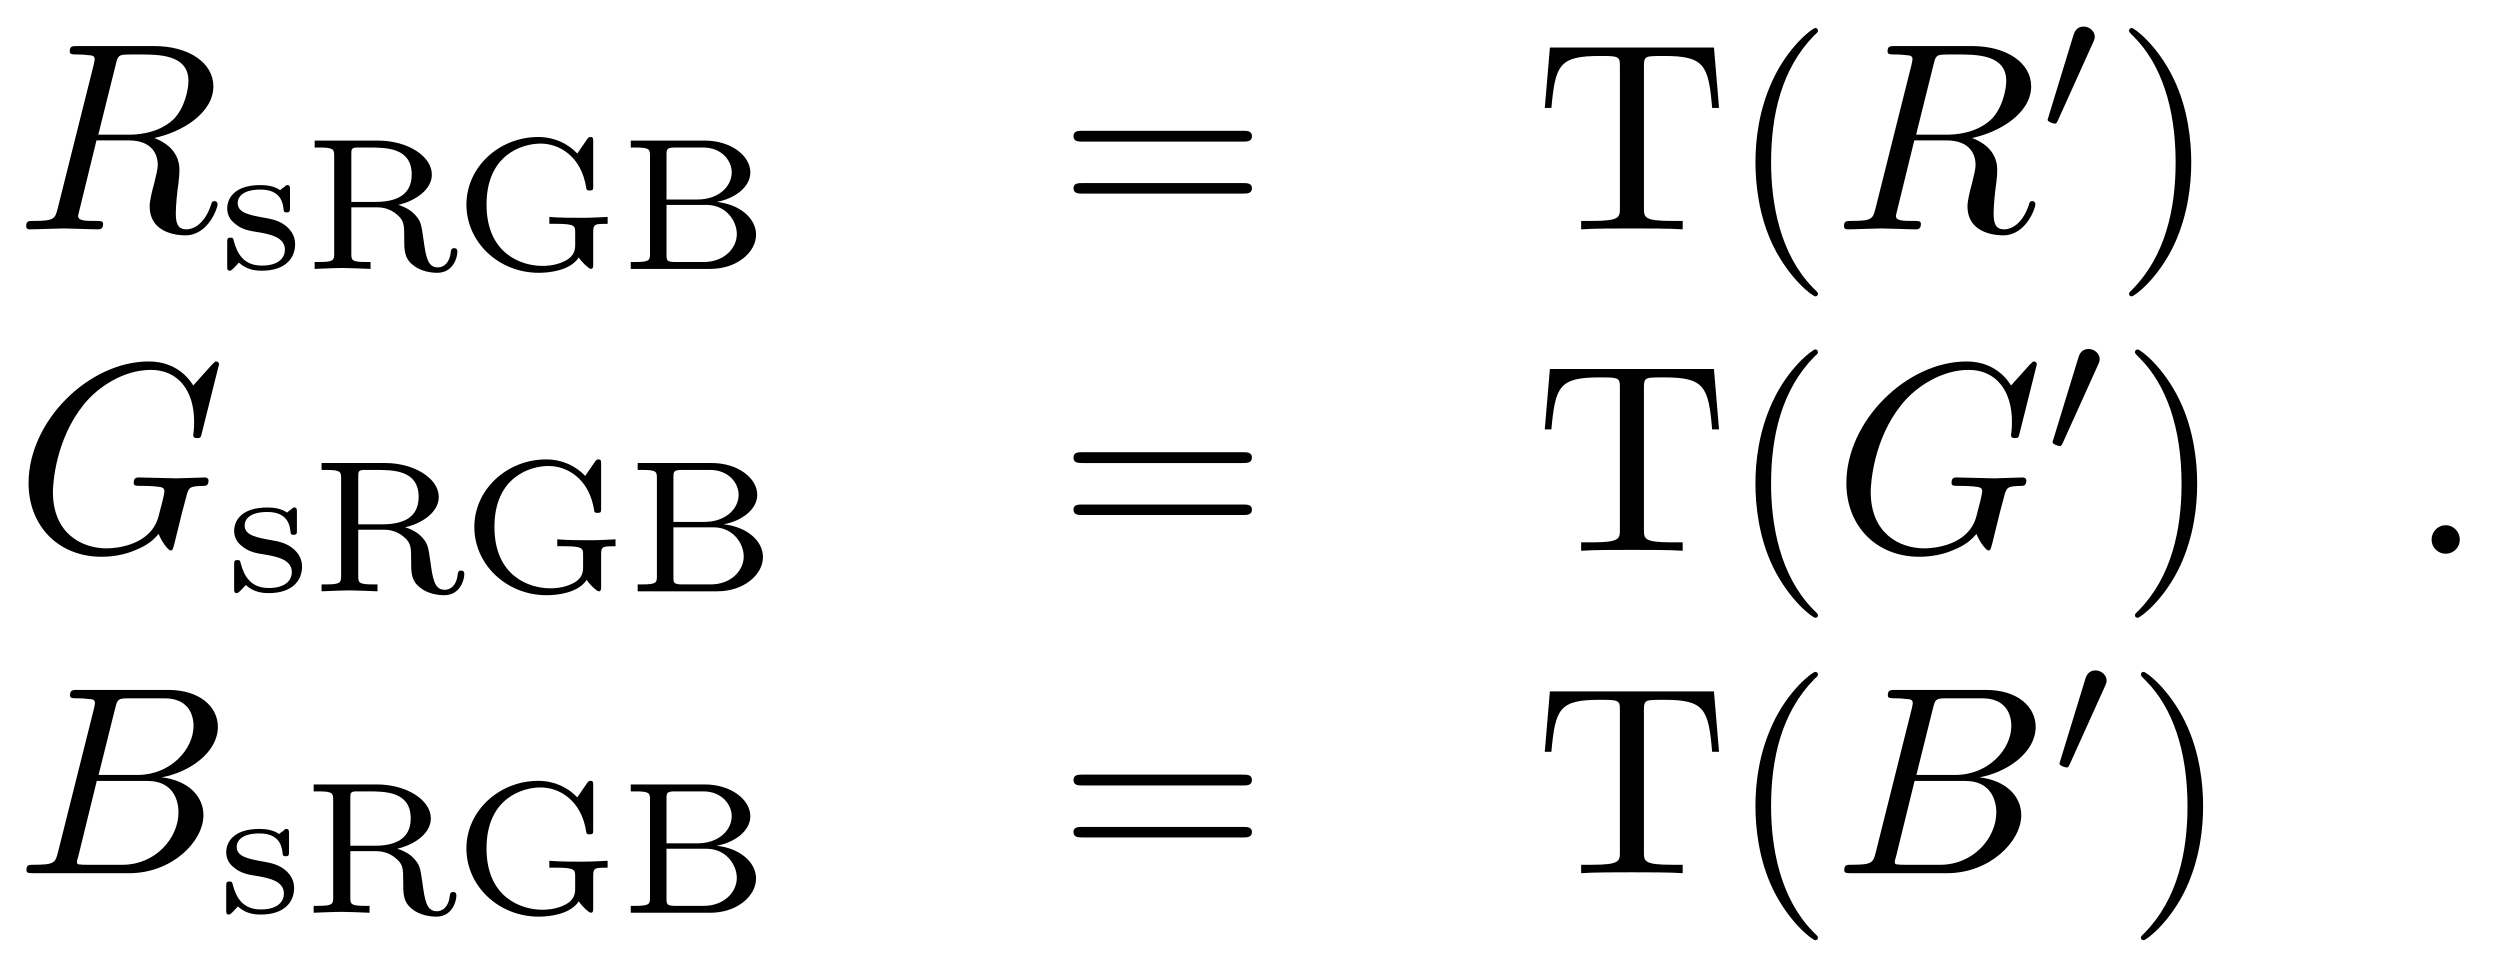
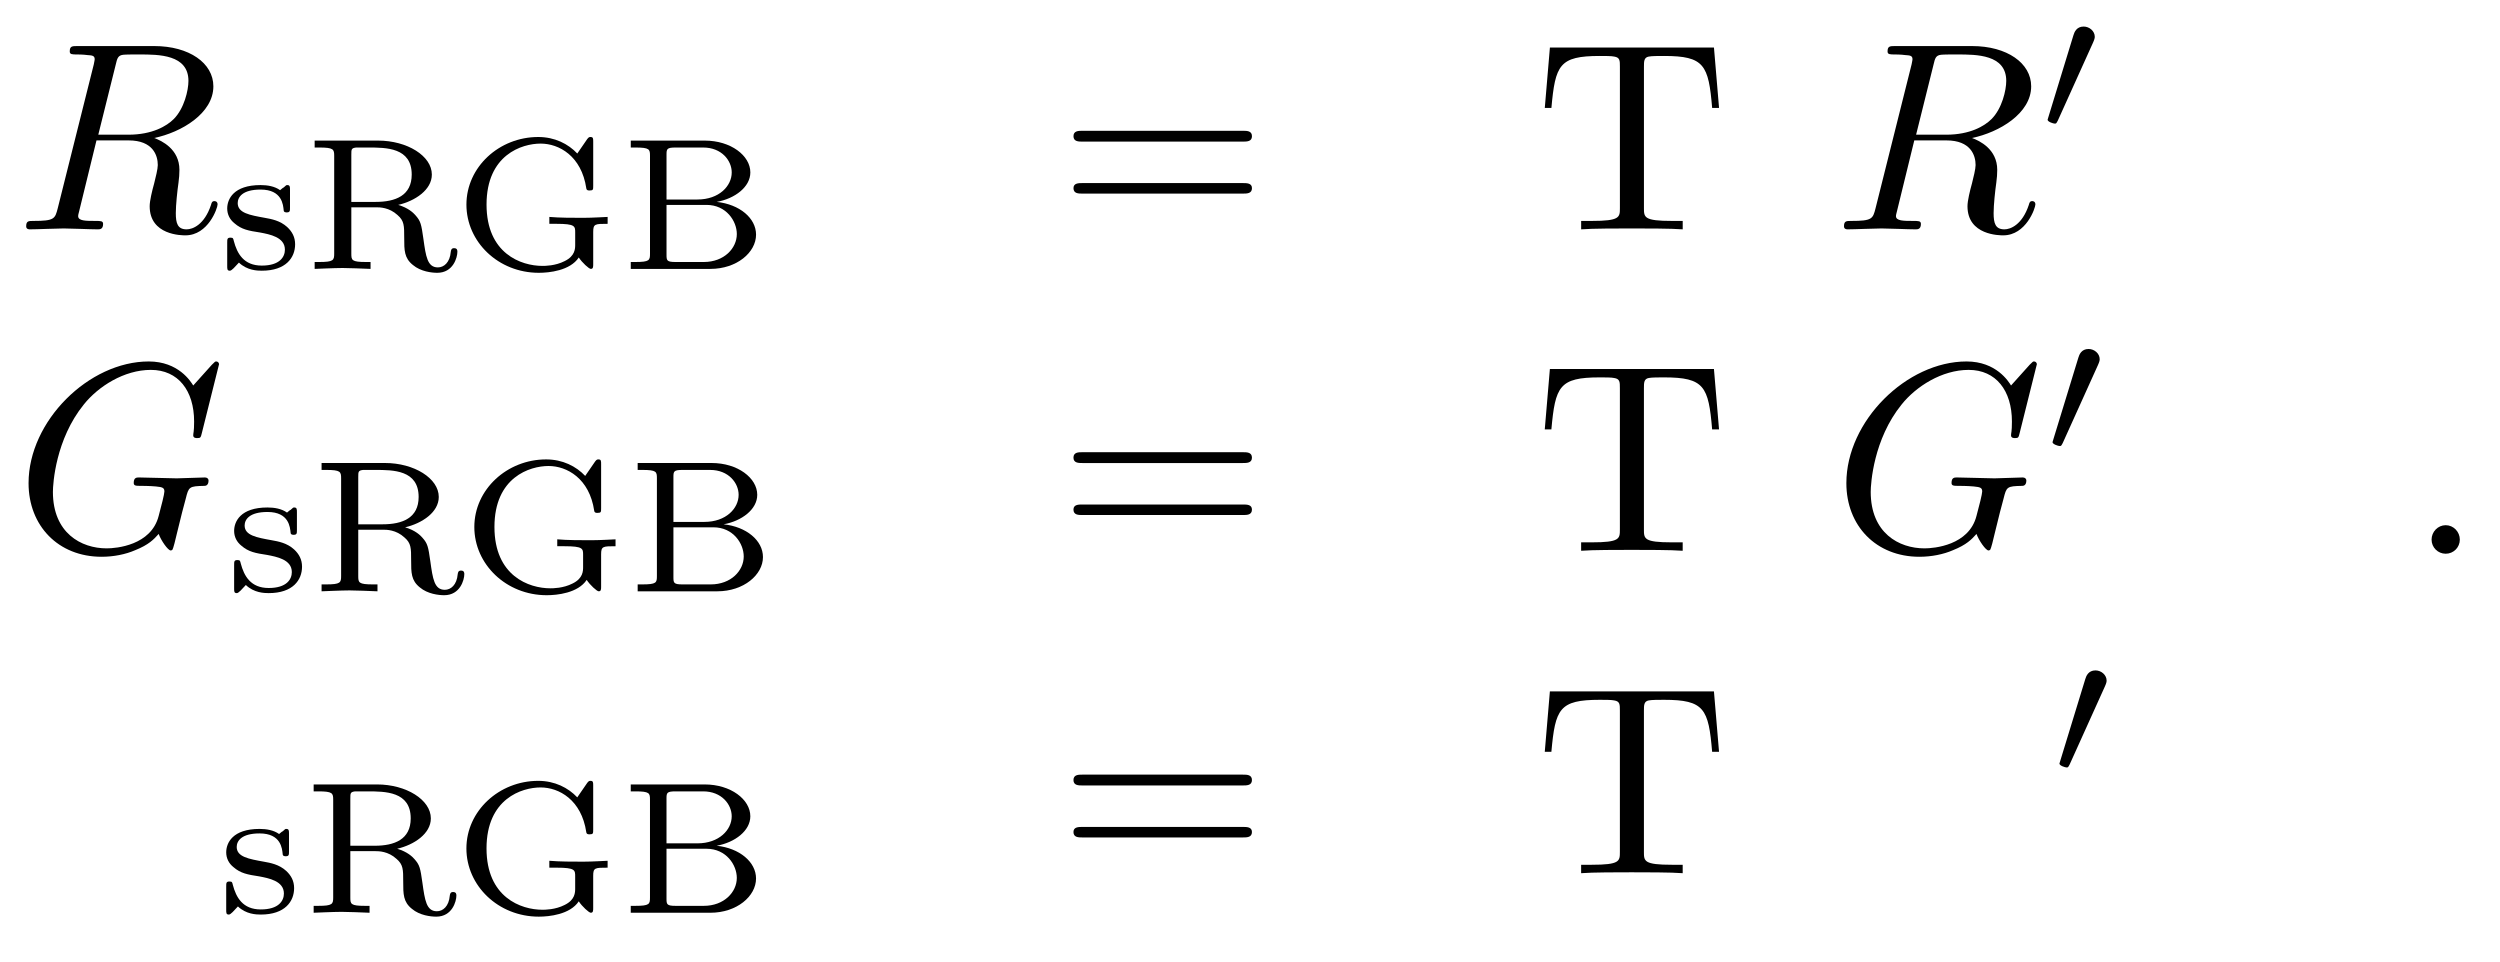
<svg xmlns="http://www.w3.org/2000/svg" xmlns:xlink="http://www.w3.org/1999/xlink" width="130pt" height="50pt" viewBox="0 0 130 50" version="1.1">
  <defs>
    <g>
      <symbol overflow="visible" id="glyph0-0">
        <path style="stroke:none;" d="" />
      </symbol>
      <symbol overflow="visible" id="glyph0-1">
        <path style="stroke:none;" d="M 5.234 -8.562 C 5.312 -8.906 5.359 -9.047 5.625 -9.078 C 5.75 -9.094 6.188 -9.094 6.469 -9.094 C 7.469 -9.094 9.016 -9.094 9.016 -7.719 C 9.016 -7.234 8.797 -6.281 8.25 -5.734 C 7.891 -5.375 7.141 -4.922 5.891 -4.922 L 4.328 -4.922 Z M 7.234 -4.75 C 8.656 -5.047 10.312 -6.031 10.312 -7.438 C 10.312 -8.641 9.062 -9.531 7.234 -9.531 L 3.25 -9.531 C 2.969 -9.531 2.844 -9.531 2.844 -9.25 C 2.844 -9.094 2.969 -9.094 3.234 -9.094 C 3.266 -9.094 3.531 -9.094 3.766 -9.062 C 4.016 -9.047 4.141 -9.031 4.141 -8.844 C 4.141 -8.797 4.125 -8.75 4.094 -8.578 L 2.219 -1.094 C 2.078 -0.547 2.047 -0.438 0.953 -0.438 C 0.703 -0.438 0.578 -0.438 0.578 -0.156 C 0.578 0 0.734 0 0.766 0 C 1.156 0 2.141 -0.047 2.531 -0.047 C 2.922 -0.047 3.906 0 4.297 0 C 4.406 0 4.578 0 4.578 -0.281 C 4.578 -0.438 4.453 -0.438 4.188 -0.438 C 3.672 -0.438 3.281 -0.438 3.281 -0.688 C 3.281 -0.766 3.312 -0.844 3.328 -0.922 L 4.234 -4.625 L 5.906 -4.625 C 7.172 -4.625 7.422 -3.844 7.422 -3.344 C 7.422 -3.141 7.312 -2.703 7.234 -2.391 C 7.125 -2 7 -1.484 7 -1.203 C 7 0.312 8.672 0.312 8.859 0.312 C 10.047 0.312 10.531 -1.109 10.531 -1.297 C 10.531 -1.469 10.375 -1.469 10.375 -1.469 C 10.234 -1.469 10.219 -1.375 10.188 -1.266 C 9.844 -0.234 9.234 0 8.922 0 C 8.453 0 8.359 -0.312 8.359 -0.844 C 8.359 -1.281 8.438 -2 8.5 -2.438 C 8.531 -2.641 8.547 -2.906 8.547 -3.094 C 8.547 -4.172 7.625 -4.609 7.234 -4.75 Z M 7.234 -4.75 " />
      </symbol>
      <symbol overflow="visible" id="glyph0-2">
        <path style="stroke:none;" d="M 10.609 -9.703 C 10.609 -9.734 10.578 -9.844 10.453 -9.844 C 10.406 -9.844 10.391 -9.828 10.234 -9.672 L 9.266 -8.594 C 9.141 -8.797 8.5 -9.844 6.953 -9.844 C 3.844 -9.844 0.703 -6.75 0.703 -3.516 C 0.703 -1.297 2.25 0.312 4.5 0.312 C 5.125 0.312 5.75 0.188 6.25 -0.031 C 6.953 -0.312 7.219 -0.594 7.469 -0.875 C 7.594 -0.531 7.953 -0.016 8.094 -0.016 C 8.156 -0.016 8.188 -0.062 8.188 -0.062 C 8.219 -0.094 8.359 -0.625 8.422 -0.922 L 8.688 -2 C 8.75 -2.234 8.812 -2.469 8.875 -2.703 C 9.031 -3.328 9.047 -3.359 9.844 -3.375 C 9.906 -3.375 10.062 -3.391 10.062 -3.656 C 10.062 -3.75 9.984 -3.812 9.875 -3.812 C 9.562 -3.812 8.734 -3.766 8.406 -3.766 C 7.984 -3.766 6.891 -3.812 6.453 -3.812 C 6.328 -3.812 6.172 -3.812 6.172 -3.531 C 6.172 -3.375 6.281 -3.375 6.578 -3.375 C 6.594 -3.375 7 -3.375 7.328 -3.344 C 7.688 -3.312 7.766 -3.266 7.766 -3.078 C 7.766 -2.953 7.609 -2.328 7.469 -1.812 C 7.078 -0.281 5.266 -0.125 4.766 -0.125 C 3.438 -0.125 1.969 -0.922 1.969 -3.062 C 1.969 -3.484 2.109 -5.797 3.578 -7.609 C 4.328 -8.547 5.672 -9.406 7.062 -9.406 C 8.484 -9.406 9.312 -8.328 9.312 -6.719 C 9.312 -6.156 9.266 -6.141 9.266 -6 C 9.266 -5.859 9.422 -5.859 9.469 -5.859 C 9.656 -5.859 9.656 -5.891 9.719 -6.141 Z M 10.609 -9.703 " />
      </symbol>
      <symbol overflow="visible" id="glyph0-3">
-         <path style="stroke:none;" d="M 2.234 -1.094 C 2.094 -0.547 2.062 -0.438 0.969 -0.438 C 0.719 -0.438 0.594 -0.438 0.594 -0.156 C 0.594 0 0.719 0 0.969 0 L 5.938 0 C 8.156 0 9.797 -1.641 9.797 -3.016 C 9.797 -4.016 8.984 -4.828 7.625 -4.984 C 9.078 -5.25 10.547 -6.281 10.547 -7.609 C 10.547 -8.641 9.625 -9.531 7.953 -9.531 L 3.266 -9.531 C 3 -9.531 2.859 -9.531 2.859 -9.25 C 2.859 -9.094 2.984 -9.094 3.25 -9.094 C 3.281 -9.094 3.547 -9.094 3.781 -9.062 C 4.031 -9.047 4.156 -9.031 4.156 -8.844 C 4.156 -8.797 4.141 -8.75 4.109 -8.578 Z M 4.344 -5.109 L 5.203 -8.562 C 5.328 -9.062 5.359 -9.094 5.953 -9.094 L 7.766 -9.094 C 8.984 -9.094 9.281 -8.281 9.281 -7.656 C 9.281 -6.438 8.078 -5.109 6.375 -5.109 Z M 3.719 -0.438 C 3.516 -0.438 3.484 -0.438 3.406 -0.453 C 3.266 -0.453 3.219 -0.469 3.219 -0.594 C 3.219 -0.625 3.219 -0.656 3.297 -0.906 L 4.25 -4.797 L 6.891 -4.797 C 8.234 -4.797 8.5 -3.766 8.5 -3.172 C 8.5 -1.781 7.25 -0.438 5.609 -0.438 Z M 3.719 -0.438 " />
-       </symbol>
+         </symbol>
      <symbol overflow="visible" id="glyph0-4">
        <path style="stroke:none;" d="M 2.672 -0.734 C 2.672 -1.141 2.344 -1.484 1.938 -1.484 C 1.531 -1.484 1.203 -1.141 1.203 -0.734 C 1.203 -0.328 1.531 0 1.938 0 C 2.344 0 2.672 -0.328 2.672 -0.734 Z M 2.672 -0.734 " />
      </symbol>
      <symbol overflow="visible" id="glyph1-0">
        <path style="stroke:none;" d="" />
      </symbol>
      <symbol overflow="visible" id="glyph1-1">
        <path style="stroke:none;" d="M 3.703 -4.109 C 3.703 -4.266 3.703 -4.359 3.562 -4.359 C 3.516 -4.359 3.5 -4.359 3.375 -4.234 C 3.344 -4.234 3.25 -4.141 3.188 -4.094 C 2.906 -4.297 2.531 -4.359 2.172 -4.359 C 0.766 -4.359 0.438 -3.625 0.438 -3.141 C 0.438 -2.828 0.578 -2.562 0.812 -2.375 C 1.188 -2.047 1.547 -1.984 2.156 -1.891 C 2.641 -1.797 3.438 -1.656 3.438 -1 C 3.438 -0.625 3.172 -0.172 2.234 -0.172 C 1.297 -0.172 0.953 -0.797 0.781 -1.453 C 0.75 -1.578 0.75 -1.625 0.609 -1.625 C 0.438 -1.625 0.438 -1.547 0.438 -1.359 L 0.438 -0.156 C 0.438 0.016 0.438 0.094 0.578 0.094 C 0.672 0.094 0.844 -0.109 1.047 -0.328 C 1.469 0.078 2 0.094 2.234 0.094 C 3.5 0.094 3.969 -0.594 3.969 -1.281 C 3.969 -1.656 3.812 -1.938 3.562 -2.172 C 3.188 -2.516 2.734 -2.594 2.391 -2.656 C 1.609 -2.797 0.984 -2.906 0.984 -3.422 C 0.984 -3.734 1.234 -4.125 2.172 -4.125 C 3.297 -4.125 3.344 -3.328 3.375 -3.047 C 3.375 -2.938 3.5 -2.938 3.531 -2.938 C 3.703 -2.938 3.703 -3.016 3.703 -3.188 Z M 3.703 -4.109 " />
      </symbol>
      <symbol overflow="visible" id="glyph1-2">
        <path style="stroke:none;" d="M 4.906 -3.328 C 5.781 -3.531 6.656 -4.109 6.656 -4.906 C 6.656 -5.875 5.375 -6.672 3.859 -6.672 L 0.562 -6.672 L 0.562 -6.312 L 0.797 -6.312 C 1.547 -6.312 1.578 -6.219 1.578 -5.875 L 1.578 -0.797 C 1.578 -0.453 1.547 -0.359 0.797 -0.359 L 0.562 -0.359 L 0.562 0 C 0.578 0 1.609 -0.047 2.016 -0.047 C 2.422 -0.047 2.984 -0.016 3.469 0 L 3.469 -0.359 L 3.234 -0.359 C 2.484 -0.359 2.469 -0.453 2.469 -0.797 L 2.469 -3.203 L 3.766 -3.203 C 3.938 -3.203 4.438 -3.203 4.875 -2.797 C 5.219 -2.5 5.219 -2.25 5.219 -1.609 C 5.219 -0.969 5.219 -0.562 5.672 -0.203 C 6.078 0.141 6.656 0.203 6.938 0.203 C 7.766 0.203 7.984 -0.594 7.984 -0.891 C 7.984 -0.953 7.984 -1.078 7.812 -1.078 C 7.672 -1.078 7.656 -0.984 7.641 -0.891 C 7.594 -0.328 7.281 -0.078 6.969 -0.078 C 6.422 -0.078 6.344 -0.656 6.219 -1.547 C 6.109 -2.328 6.078 -2.484 5.797 -2.797 C 5.703 -2.906 5.438 -3.172 4.906 -3.328 Z M 3.734 -3.484 L 2.469 -3.484 L 2.469 -5.938 C 2.469 -6.219 2.469 -6.281 2.719 -6.312 C 2.797 -6.312 3.141 -6.312 3.344 -6.312 C 4.281 -6.312 5.609 -6.312 5.609 -4.906 C 5.609 -3.812 4.766 -3.484 3.734 -3.484 Z M 3.734 -3.484 " />
      </symbol>
      <symbol overflow="visible" id="glyph1-3">
        <path style="stroke:none;" d="M 7.281 -1.922 C 7.281 -2.344 7.375 -2.344 8.031 -2.344 L 8.031 -2.703 C 7.953 -2.703 7.25 -2.656 6.766 -2.656 C 6.25 -2.656 5.516 -2.656 5 -2.703 L 5 -2.344 L 5.375 -2.344 C 6.344 -2.344 6.344 -2.219 6.344 -1.891 L 6.344 -1.266 C 6.344 -1.062 6.344 -0.672 5.797 -0.406 C 5.312 -0.156 4.766 -0.156 4.641 -0.156 C 3.531 -0.156 1.734 -0.797 1.734 -3.344 C 1.734 -5.938 3.578 -6.516 4.547 -6.516 C 5.5 -6.516 6.672 -5.875 6.922 -4.188 C 6.938 -4.078 7.031 -4.078 7.094 -4.078 C 7.281 -4.078 7.281 -4.125 7.281 -4.328 L 7.281 -6.609 C 7.281 -6.781 7.281 -6.859 7.141 -6.859 C 7.094 -6.859 7.047 -6.859 6.969 -6.75 L 6.453 -6 C 5.984 -6.5 5.281 -6.859 4.422 -6.859 C 2.391 -6.859 0.688 -5.297 0.688 -3.344 C 0.688 -1.406 2.344 0.203 4.453 0.203 C 4.984 0.203 6.078 0.094 6.531 -0.594 C 6.703 -0.328 7.062 0 7.156 0 C 7.281 0 7.281 -0.109 7.281 -0.25 Z M 7.281 -1.922 " />
      </symbol>
      <symbol overflow="visible" id="glyph1-4">
        <path style="stroke:none;" d="M 0.594 -6.672 L 0.594 -6.312 L 0.828 -6.312 C 1.578 -6.312 1.594 -6.219 1.594 -5.875 L 1.594 -0.797 C 1.594 -0.453 1.578 -0.359 0.828 -0.359 L 0.594 -0.359 L 0.594 0 L 4.734 0 C 6.109 0 7.109 -0.859 7.109 -1.781 C 7.109 -2.641 6.25 -3.359 5.062 -3.484 C 6.016 -3.656 6.812 -4.266 6.812 -5.016 C 6.812 -5.891 5.797 -6.672 4.438 -6.672 Z M 2.453 -3.609 L 2.453 -5.938 C 2.453 -6.234 2.469 -6.312 2.922 -6.312 L 4.359 -6.312 C 5.328 -6.312 5.844 -5.625 5.844 -5.016 C 5.844 -4.312 5.188 -3.609 4.062 -3.609 Z M 2.922 -0.359 C 2.469 -0.359 2.453 -0.438 2.453 -0.734 L 2.453 -3.328 L 4.531 -3.328 C 5.562 -3.328 6.109 -2.484 6.109 -1.812 C 6.109 -1.078 5.453 -0.359 4.391 -0.359 Z M 2.922 -0.359 " />
      </symbol>
      <symbol overflow="visible" id="glyph2-0">
        <path style="stroke:none;" d="" />
      </symbol>
      <symbol overflow="visible" id="glyph2-1">
        <path style="stroke:none;" d="M 9.578 -4.562 C 9.797 -4.562 10.062 -4.562 10.062 -4.844 C 10.062 -5.125 9.797 -5.125 9.594 -5.125 L 1.234 -5.125 C 1.047 -5.125 0.781 -5.125 0.781 -4.844 C 0.781 -4.562 1.047 -4.562 1.25 -4.562 Z M 9.594 -1.859 C 9.797 -1.859 10.062 -1.859 10.062 -2.141 C 10.062 -2.406 9.797 -2.406 9.578 -2.406 L 1.25 -2.406 C 1.047 -2.406 0.781 -2.406 0.781 -2.141 C 0.781 -1.859 1.047 -1.859 1.234 -1.859 Z M 9.594 -1.859 " />
      </symbol>
      <symbol overflow="visible" id="glyph2-2">
        <path style="stroke:none;" d="M 9.297 -9.453 L 0.766 -9.453 L 0.5 -6.312 L 0.844 -6.312 C 1.047 -8.547 1.25 -9.016 3.359 -9.016 C 3.609 -9.016 3.984 -9.016 4.109 -8.984 C 4.406 -8.938 4.406 -8.781 4.406 -8.453 L 4.406 -1.109 C 4.406 -0.625 4.406 -0.438 2.938 -0.438 L 2.391 -0.438 L 2.391 0 C 2.953 -0.047 4.375 -0.047 5.016 -0.047 C 5.672 -0.047 7.109 -0.047 7.672 0 L 7.672 -0.438 L 7.109 -0.438 C 5.656 -0.438 5.656 -0.625 5.656 -1.109 L 5.656 -8.453 C 5.656 -8.734 5.656 -8.938 5.906 -8.984 C 6.062 -9.016 6.438 -9.016 6.703 -9.016 C 8.797 -9.016 9.016 -8.547 9.203 -6.312 L 9.562 -6.312 Z M 9.297 -9.453 " />
      </symbol>
      <symbol overflow="visible" id="glyph2-3">
-         <path style="stroke:none;" d="M 4.625 3.344 C 4.625 3.312 4.625 3.281 4.375 3.047 C 2.641 1.281 2.188 -1.359 2.188 -3.484 C 2.188 -5.922 2.719 -8.344 4.438 -10.094 C 4.625 -10.25 4.625 -10.281 4.625 -10.328 C 4.625 -10.422 4.562 -10.469 4.484 -10.469 C 4.344 -10.469 3.078 -9.516 2.266 -7.75 C 1.547 -6.203 1.375 -4.656 1.375 -3.484 C 1.375 -2.406 1.531 -0.719 2.297 0.859 C 3.141 2.578 4.344 3.484 4.484 3.484 C 4.562 3.484 4.625 3.453 4.625 3.344 Z M 4.625 3.344 " />
-       </symbol>
+         </symbol>
      <symbol overflow="visible" id="glyph2-4">
-         <path style="stroke:none;" d="M 4.031 -3.484 C 4.031 -4.578 3.875 -6.266 3.109 -7.844 C 2.281 -9.562 1.078 -10.469 0.938 -10.469 C 0.844 -10.469 0.797 -10.406 0.797 -10.328 C 0.797 -10.281 0.797 -10.25 1.062 -10 C 2.422 -8.625 3.219 -6.406 3.219 -3.484 C 3.219 -1.109 2.703 1.359 0.984 3.109 C 0.797 3.281 0.797 3.312 0.797 3.344 C 0.797 3.438 0.844 3.484 0.938 3.484 C 1.078 3.484 2.328 2.547 3.156 0.766 C 3.859 -0.766 4.031 -2.312 4.031 -3.484 Z M 4.031 -3.484 " />
-       </symbol>
+         </symbol>
      <symbol overflow="visible" id="glyph3-0">
        <path style="stroke:none;" d="" />
      </symbol>
      <symbol overflow="visible" id="glyph3-1">
        <path style="stroke:none;" d="M 2.828 -4.609 C 2.906 -4.781 2.922 -4.859 2.922 -4.922 C 2.922 -5.219 2.641 -5.453 2.344 -5.453 C 1.969 -5.453 1.859 -5.156 1.812 -5 L 0.516 -0.766 C 0.516 -0.75 0.469 -0.625 0.469 -0.609 C 0.469 -0.5 0.766 -0.406 0.844 -0.406 C 0.922 -0.406 0.922 -0.422 1 -0.562 Z M 2.828 -4.609 " />
      </symbol>
    </g>
  </defs>
  <g id="surface1">
    <g style="fill:rgb(0%,0%,0%);fill-opacity:1;">
      <use xlink:href="#glyph0-1" x="0.783" y="11.926" />
    </g>
    <g style="fill:rgb(0%,0%,0%);fill-opacity:1;">
      <use xlink:href="#glyph1-1" x="11.377" y="13.983" />
    </g>
    <g style="fill:rgb(0%,0%,0%);fill-opacity:1;">
      <use xlink:href="#glyph1-2" x="15.8" y="13.983" />
    </g>
    <g style="fill:rgb(0%,0%,0%);fill-opacity:1;">
      <use xlink:href="#glyph1-3" x="23.566" y="13.983" />
    </g>
    <g style="fill:rgb(0%,0%,0%);fill-opacity:1;">
      <use xlink:href="#glyph1-4" x="32.206" y="13.983" />
    </g>
    <g style="fill:rgb(0%,0%,0%);fill-opacity:1;">
      <use xlink:href="#glyph2-1" x="55.04" y="11.926" />
    </g>
    <g style="fill:rgb(0%,0%,0%);fill-opacity:1;">
      <use xlink:href="#glyph2-2" x="79.829" y="11.926" />
    </g>
    <g style="fill:rgb(0%,0%,0%);fill-opacity:1;">
      <use xlink:href="#glyph2-3" x="89.909" y="11.926" />
    </g>
    <g style="fill:rgb(0%,0%,0%);fill-opacity:1;">
      <use xlink:href="#glyph0-1" x="95.309" y="11.926" />
    </g>
    <g style="fill:rgb(0%,0%,0%);fill-opacity:1;">
      <use xlink:href="#glyph3-1" x="106.006" y="6.834" />
    </g>
    <g style="fill:rgb(0%,0%,0%);fill-opacity:1;">
      <use xlink:href="#glyph2-4" x="109.914" y="11.926" />
    </g>
    <g style="fill:rgb(0%,0%,0%);fill-opacity:1;">
      <use xlink:href="#glyph0-2" x="0.782" y="28.64" />
    </g>
    <g style="fill:rgb(0%,0%,0%);fill-opacity:1;">
      <use xlink:href="#glyph1-1" x="11.737" y="30.748" />
    </g>
    <g style="fill:rgb(0%,0%,0%);fill-opacity:1;">
      <use xlink:href="#glyph1-2" x="16.16" y="30.748" />
    </g>
    <g style="fill:rgb(0%,0%,0%);fill-opacity:1;">
      <use xlink:href="#glyph1-3" x="23.977" y="30.748" />
    </g>
    <g style="fill:rgb(0%,0%,0%);fill-opacity:1;">
      <use xlink:href="#glyph1-4" x="32.565" y="30.748" />
    </g>
    <g style="fill:rgb(0%,0%,0%);fill-opacity:1;">
      <use xlink:href="#glyph2-1" x="55.039" y="28.64" />
    </g>
    <g style="fill:rgb(0%,0%,0%);fill-opacity:1;">
      <use xlink:href="#glyph2-2" x="79.828" y="28.64" />
    </g>
    <g style="fill:rgb(0%,0%,0%);fill-opacity:1;">
      <use xlink:href="#glyph2-3" x="89.908" y="28.64" />
    </g>
    <g style="fill:rgb(0%,0%,0%);fill-opacity:1;">
      <use xlink:href="#glyph0-2" x="95.308" y="28.64" />
    </g>
    <g style="fill:rgb(0%,0%,0%);fill-opacity:1;">
      <use xlink:href="#glyph3-1" x="106.262" y="23.6" />
    </g>
    <g style="fill:rgb(0%,0%,0%);fill-opacity:1;">
      <use xlink:href="#glyph2-4" x="110.222" y="28.64" />
    </g>
    <g style="fill:rgb(0%,0%,0%);fill-opacity:1;">
      <use xlink:href="#glyph0-3" x="0.782" y="45.406" />
    </g>
    <g style="fill:rgb(0%,0%,0%);fill-opacity:1;">
      <use xlink:href="#glyph1-1" x="11.325" y="47.463" />
    </g>
    <g style="fill:rgb(0%,0%,0%);fill-opacity:1;">
      <use xlink:href="#glyph1-2" x="15.748" y="47.463" />
    </g>
    <g style="fill:rgb(0%,0%,0%);fill-opacity:1;">
      <use xlink:href="#glyph1-3" x="23.565" y="47.463" />
    </g>
    <g style="fill:rgb(0%,0%,0%);fill-opacity:1;">
      <use xlink:href="#glyph1-4" x="32.205" y="47.463" />
    </g>
    <g style="fill:rgb(0%,0%,0%);fill-opacity:1;">
      <use xlink:href="#glyph2-1" x="55.039" y="45.406" />
    </g>
    <g style="fill:rgb(0%,0%,0%);fill-opacity:1;">
      <use xlink:href="#glyph2-2" x="79.828" y="45.406" />
    </g>
    <g style="fill:rgb(0%,0%,0%);fill-opacity:1;">
      <use xlink:href="#glyph2-3" x="89.908" y="45.406" />
    </g>
    <g style="fill:rgb(0%,0%,0%);fill-opacity:1;">
      <use xlink:href="#glyph0-3" x="95.308" y="45.406" />
    </g>
    <g style="fill:rgb(0%,0%,0%);fill-opacity:1;">
      <use xlink:href="#glyph3-1" x="106.622" y="40.314" />
    </g>
    <g style="fill:rgb(0%,0%,0%);fill-opacity:1;">
      <use xlink:href="#glyph2-4" x="110.531" y="45.406" />
    </g>
    <g style="fill:rgb(0%,0%,0%);fill-opacity:1;">
      <use xlink:href="#glyph0-4" x="125.239" y="28.794" />
    </g>
  </g>
</svg>